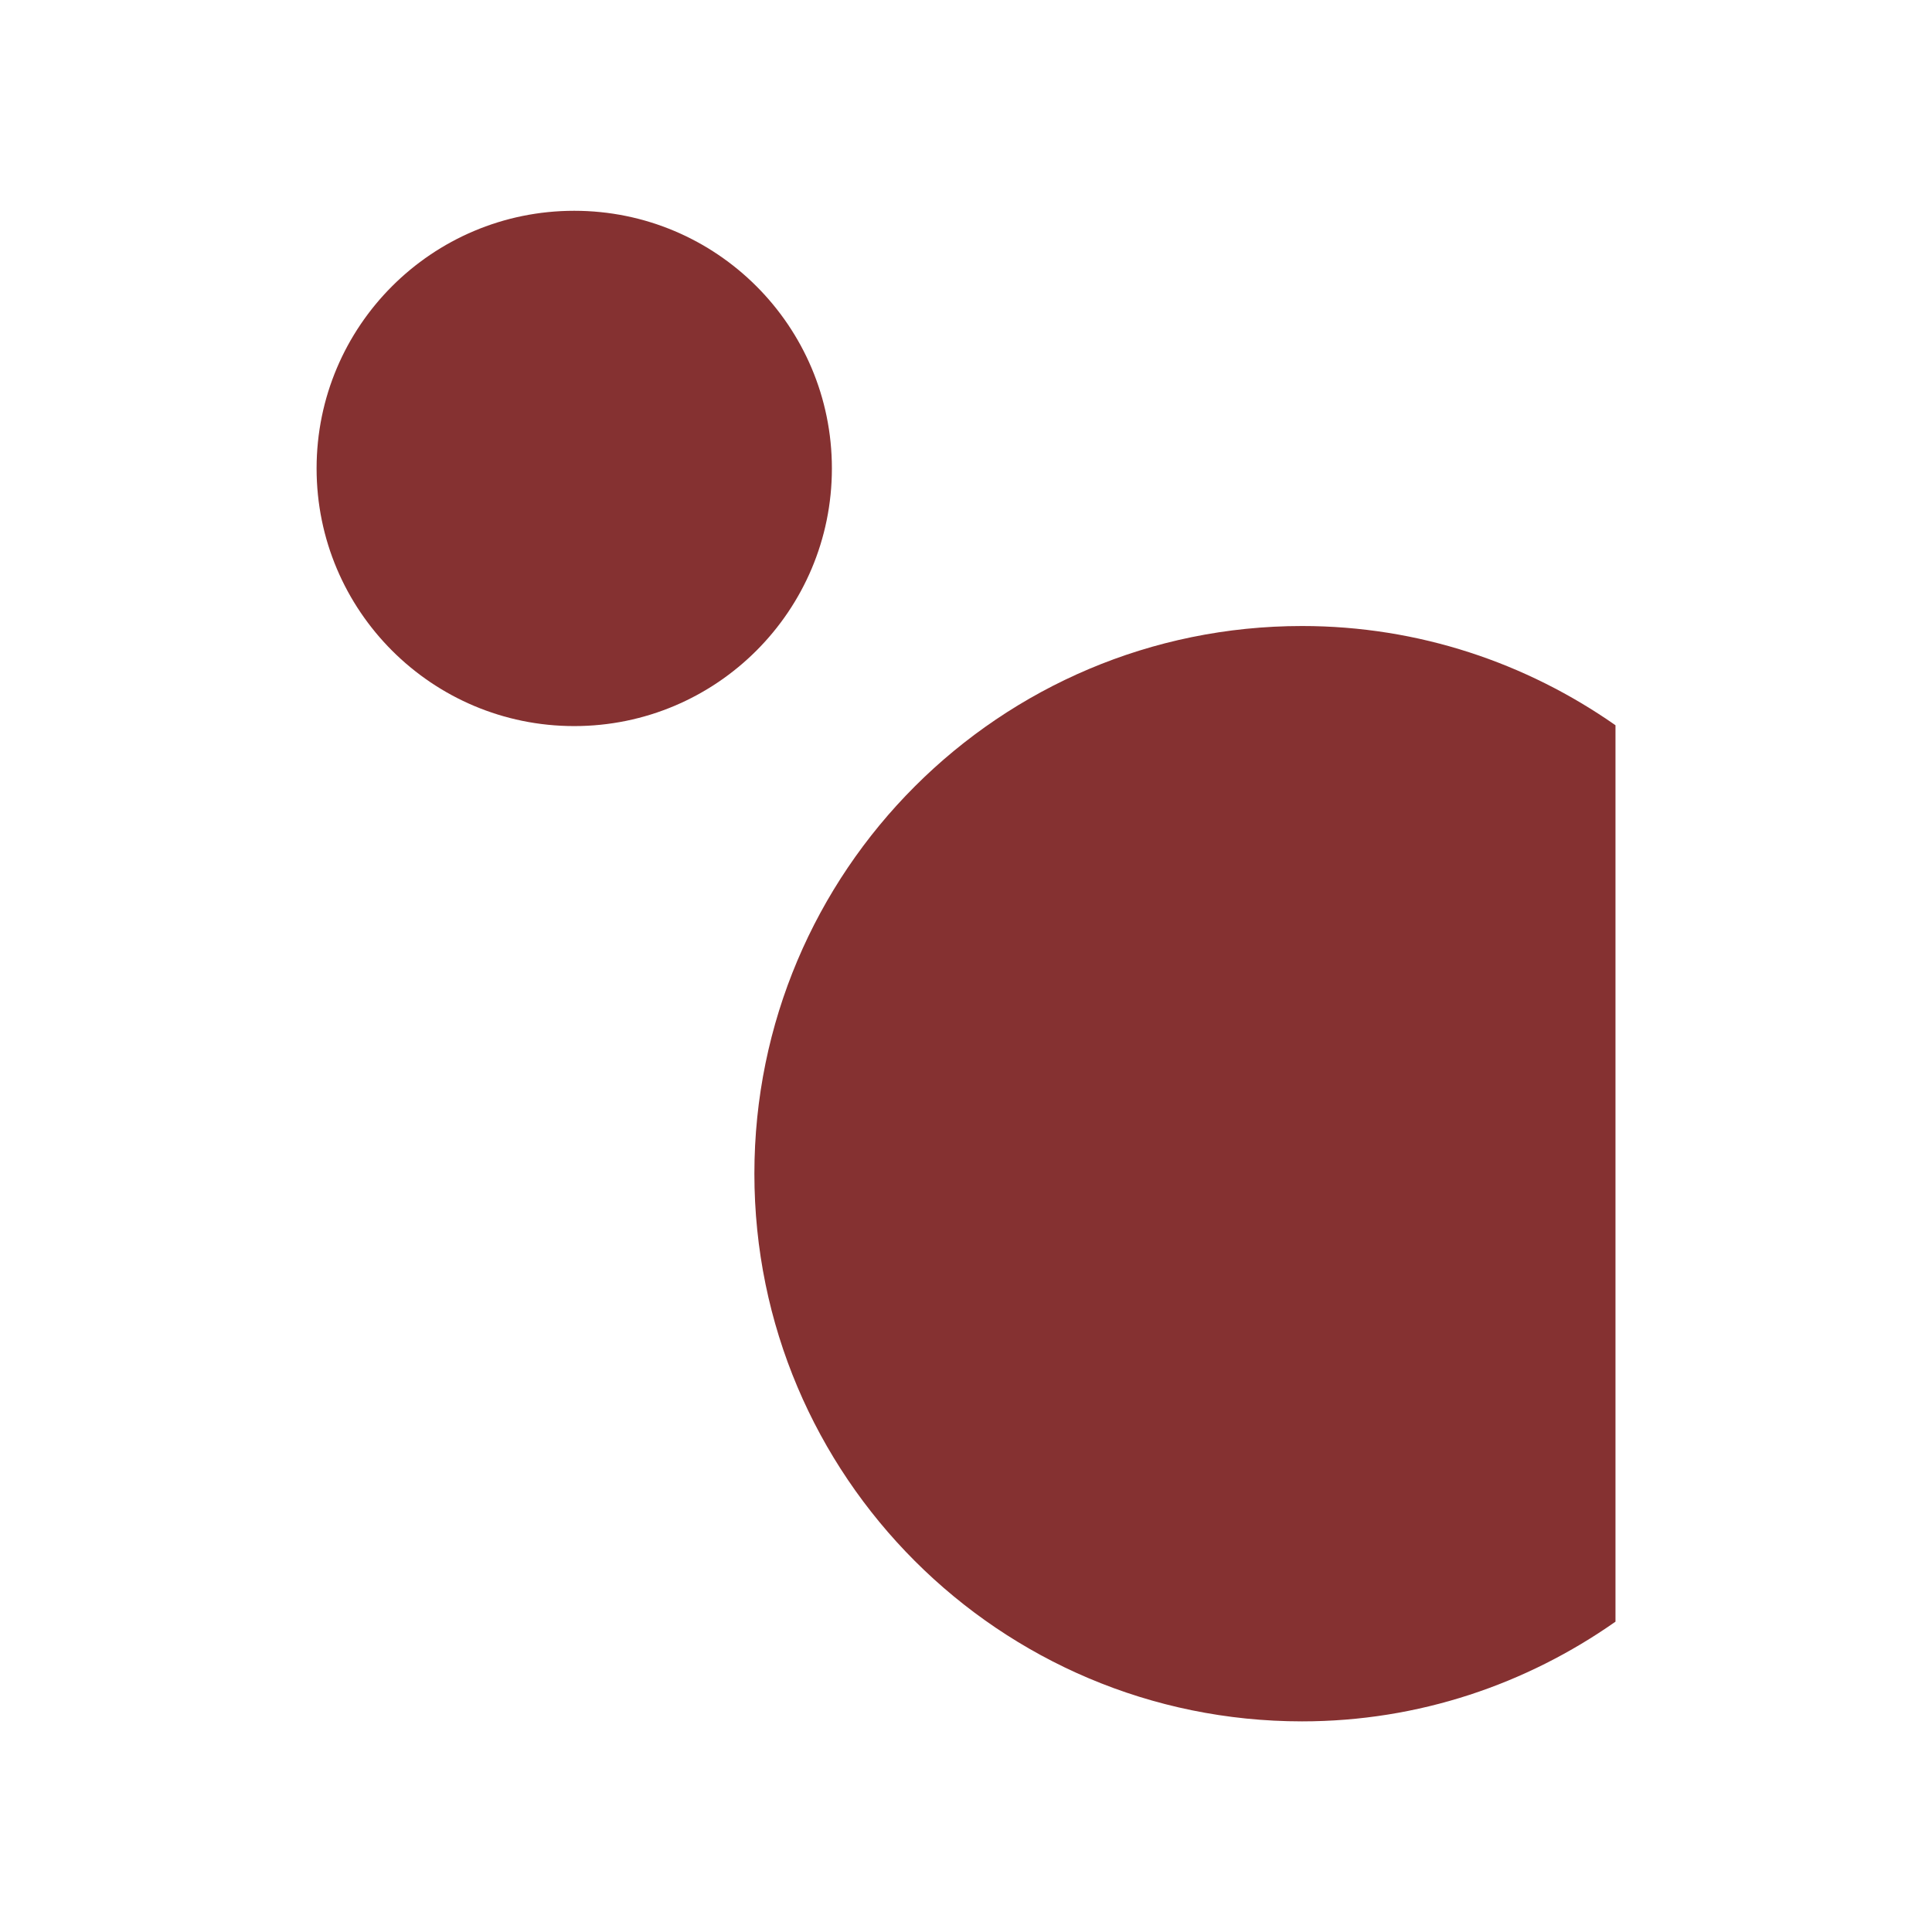
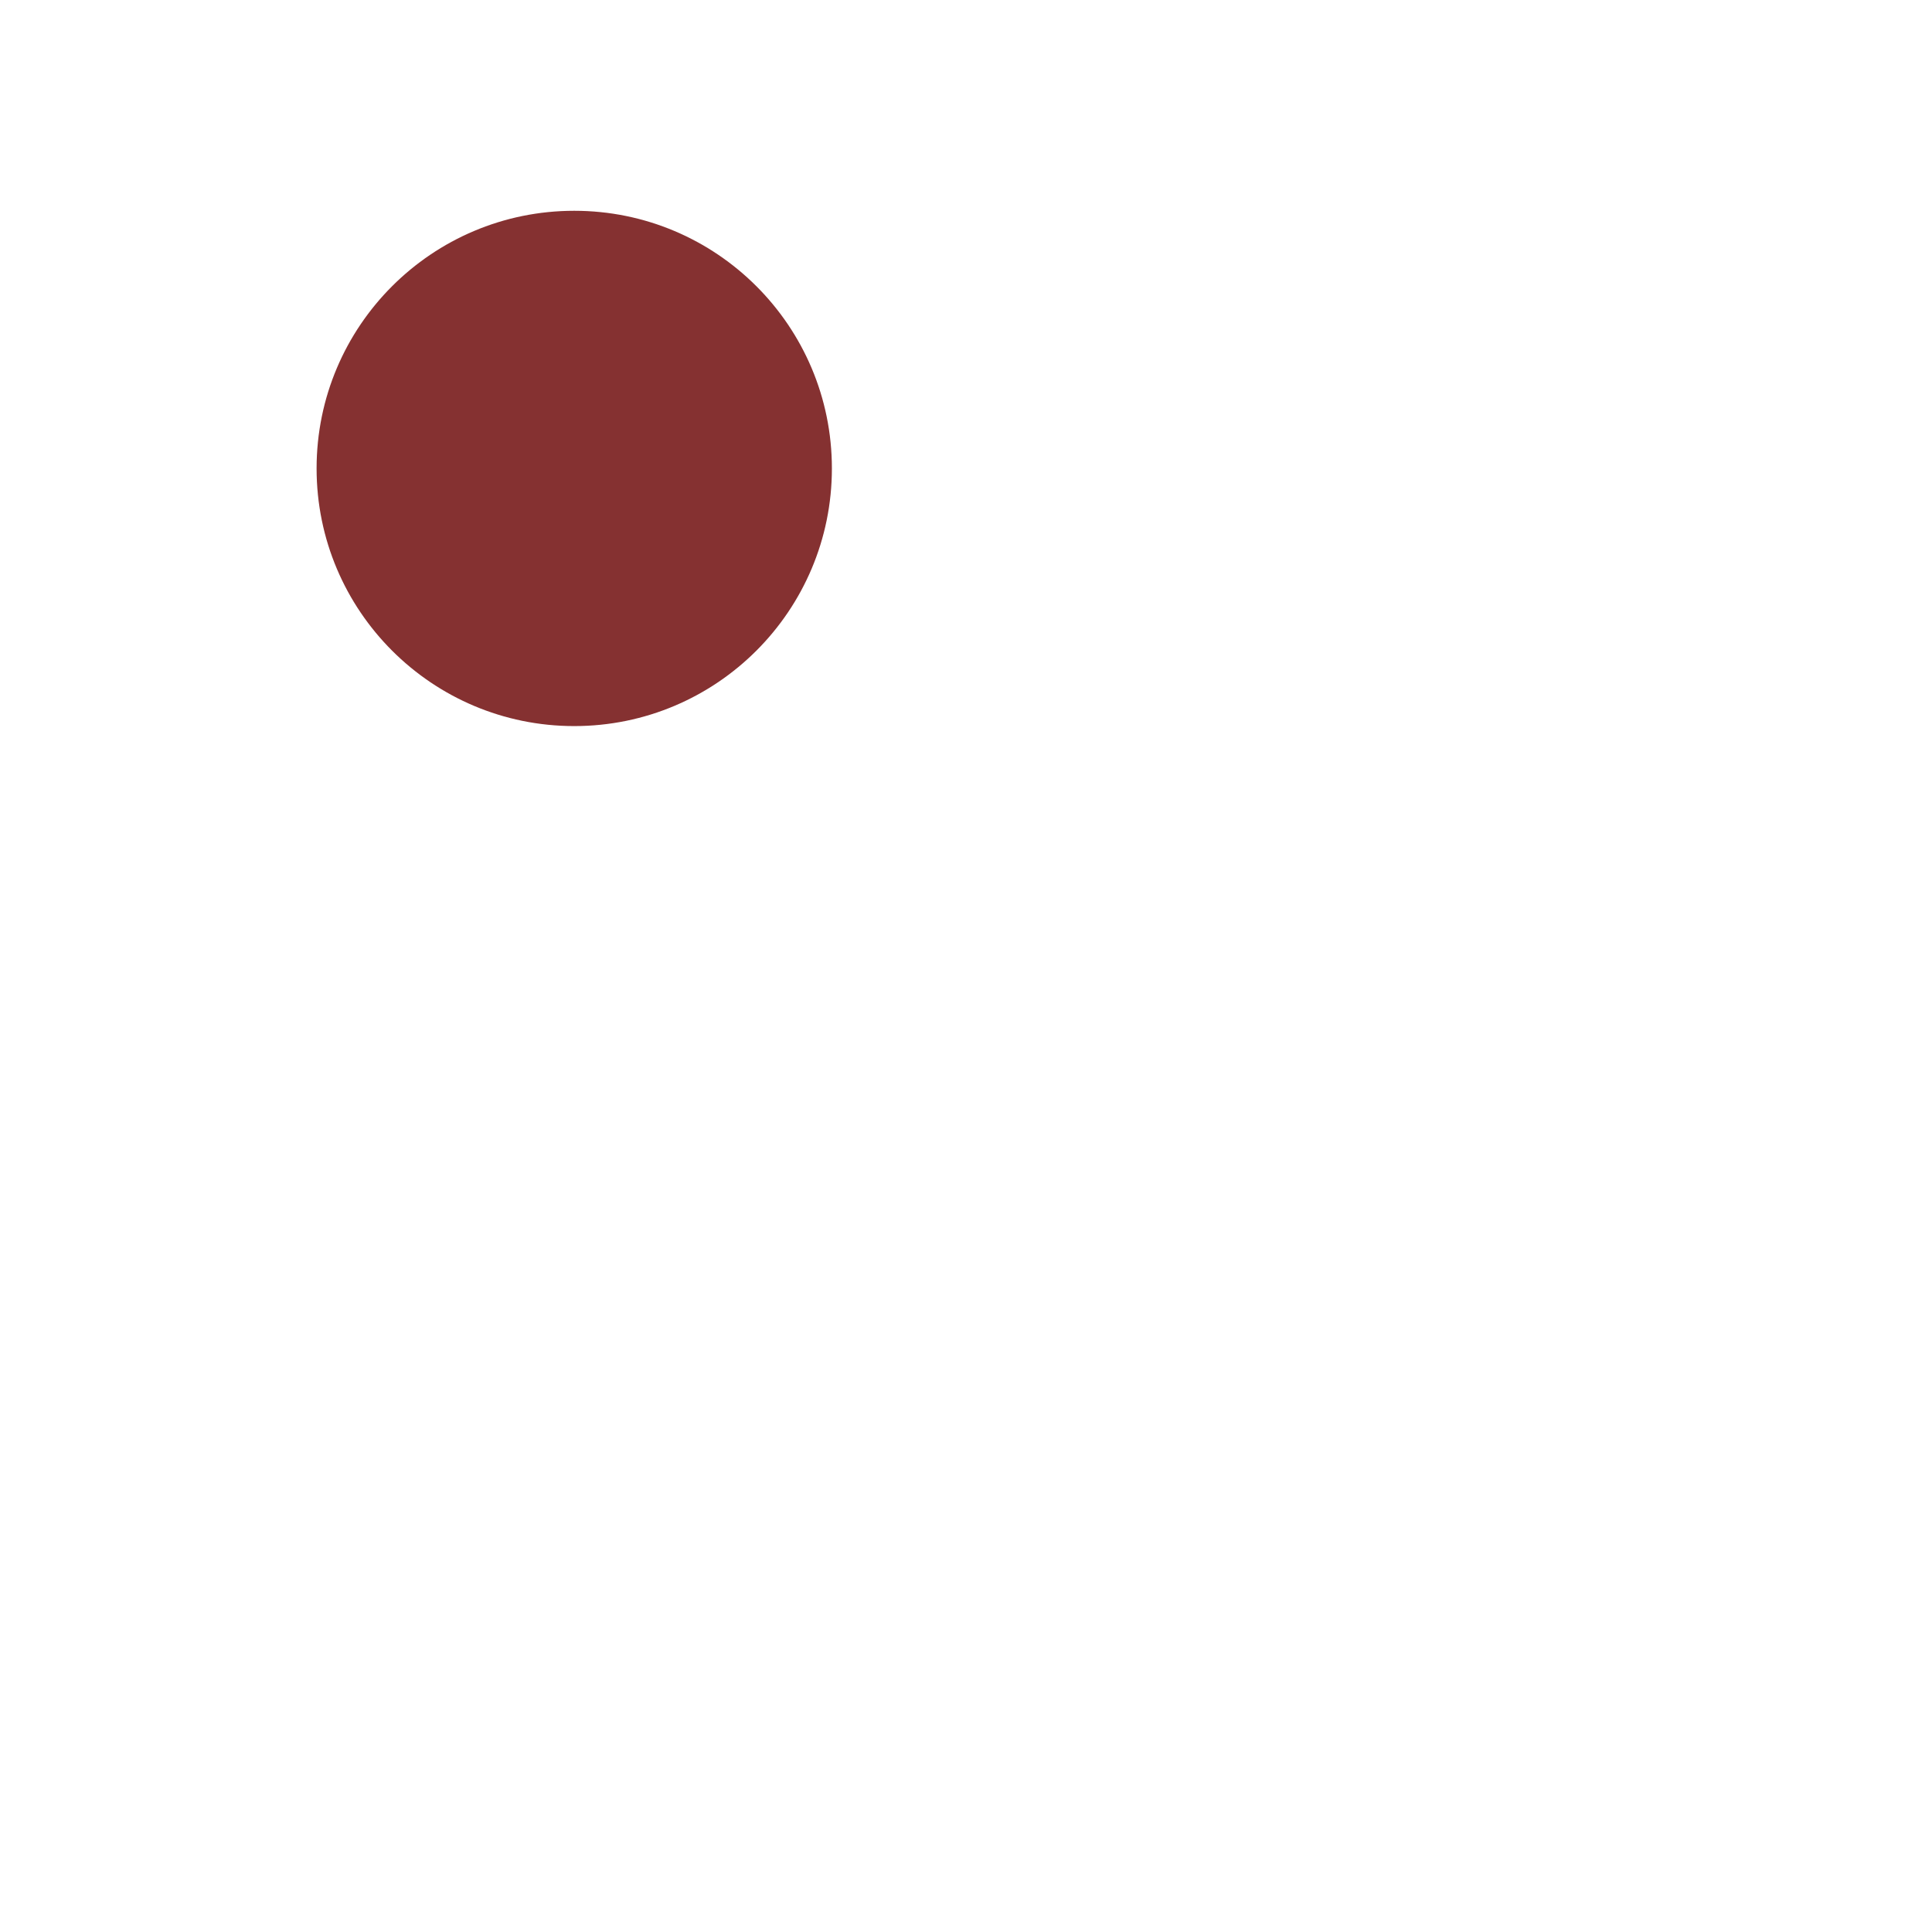
<svg xmlns="http://www.w3.org/2000/svg" id="Calque_1" viewBox="0 0 256 256">
  <defs>
    <style>      .cls-1 {        fill: #853131;      }    </style>
  </defs>
  <circle class="cls-1" cx="76.09" cy="62.07" r="34.14" />
-   <path class="cls-1" d="M214.06,96.1c-11.77-8.24-26.06-13.15-41.53-13.15-40.08,0-72.57,32.49-72.57,72.57s32.49,72.57,72.57,72.57c15.48,0,29.75-4.94,41.53-13.21v-118.78Z" />
</svg>